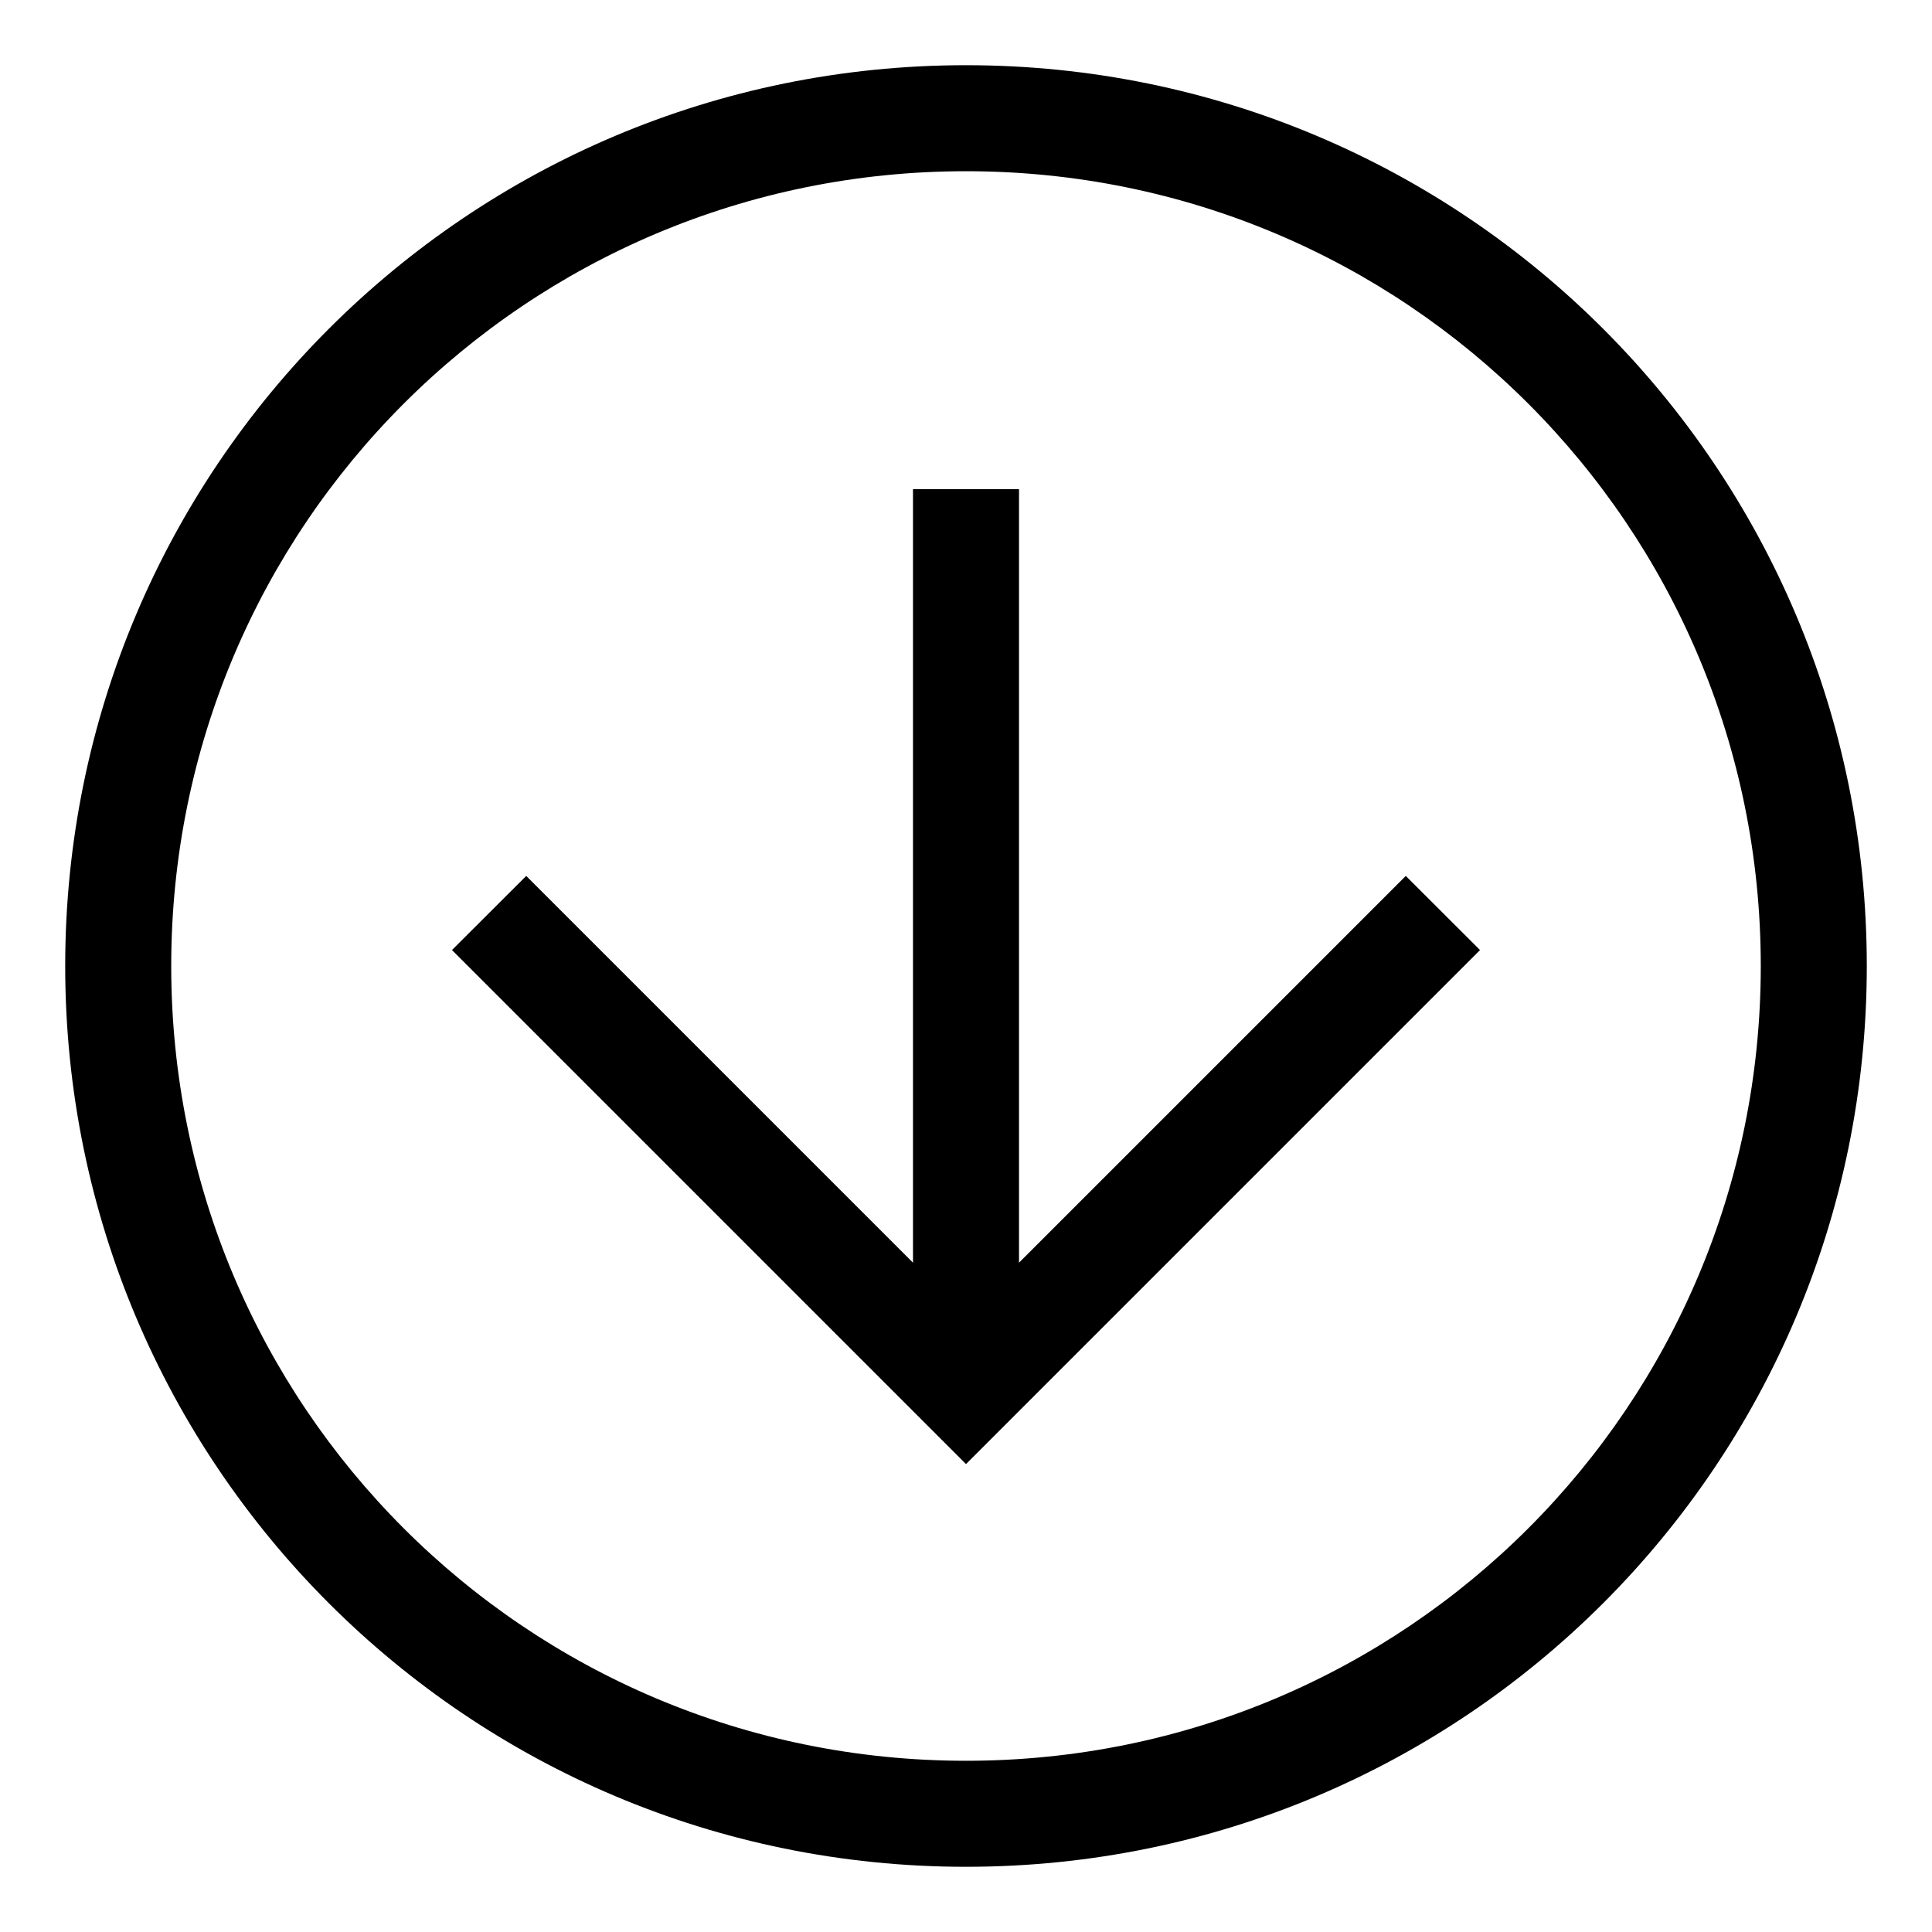
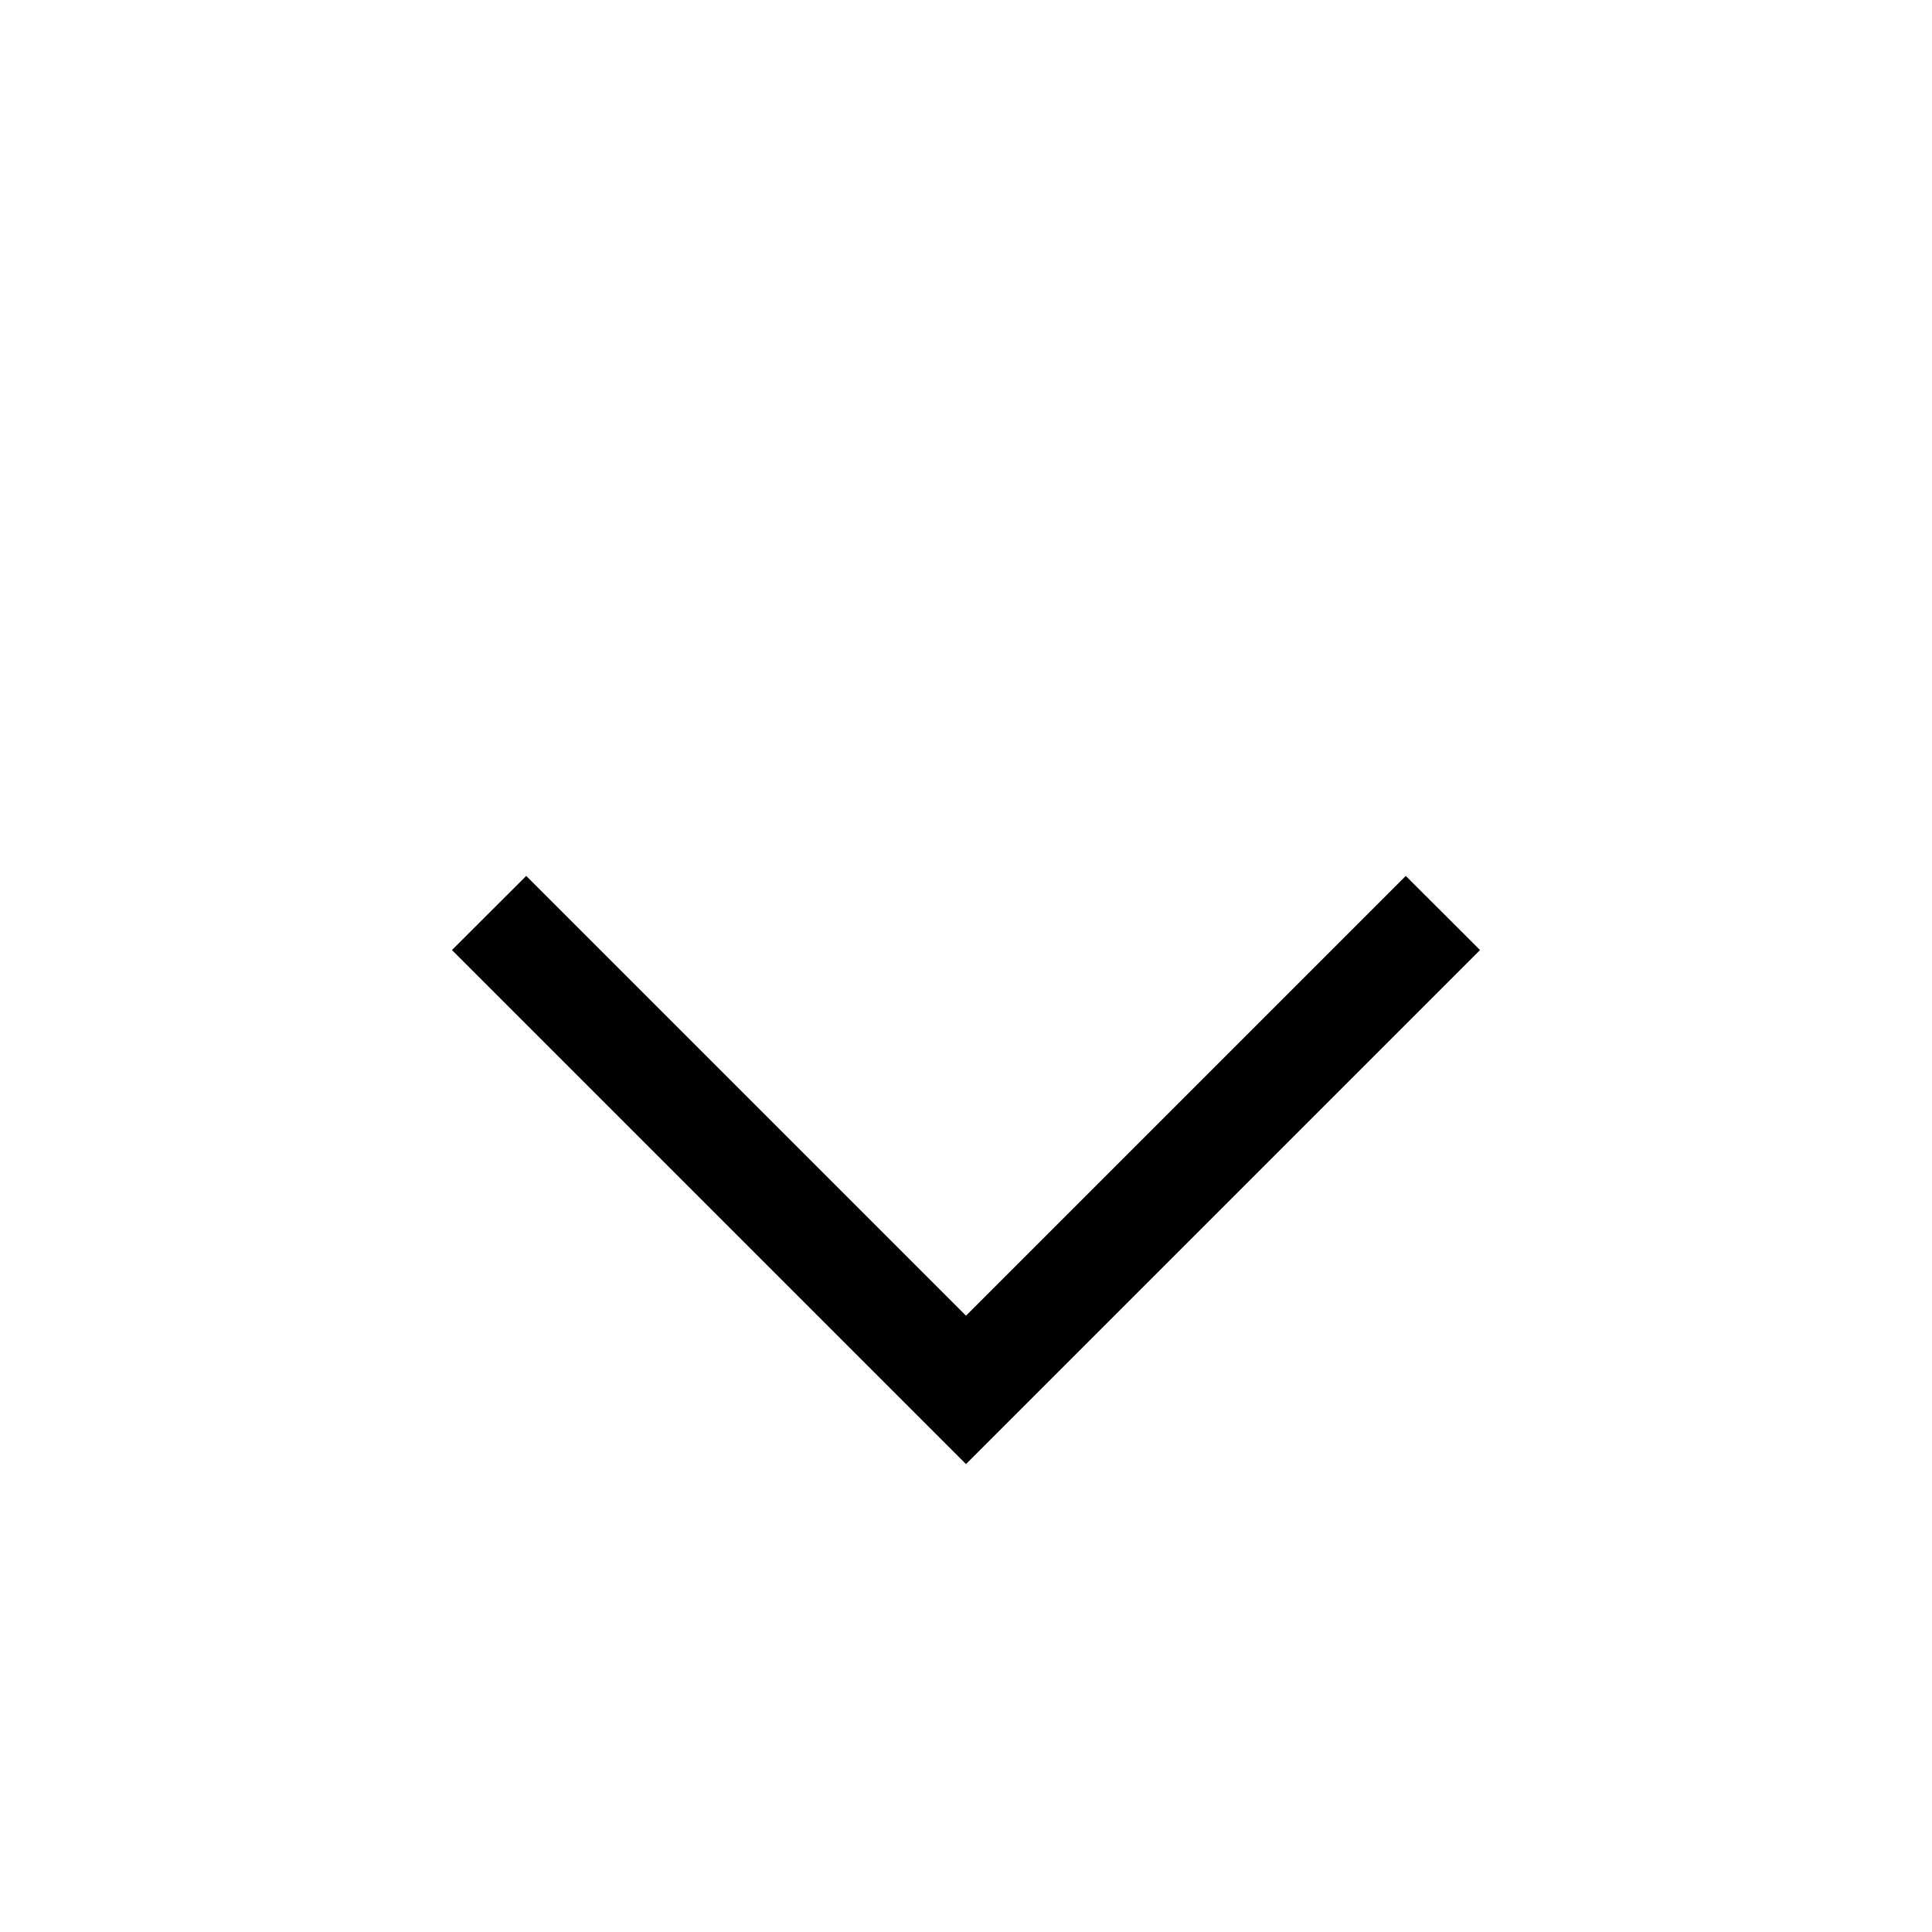
<svg xmlns="http://www.w3.org/2000/svg" width="16" height="16" viewBox="0 0 16 16" fill="none">
-   <path d="M8 15.46C3.875 15.46 0.54 12.125 0.54 8C0.54 3.875 3.875 0.54 8 0.54C12.125 0.54 15.46 3.875 15.46 8C15.46 12.125 12.125 15.46 8 15.46ZM8 1.418C4.358 1.418 1.418 4.358 1.418 8C1.418 11.642 4.358 14.582 8 14.582C11.642 14.582 14.582 11.642 14.582 8C14.582 4.358 11.642 1.418 8 1.418Z" fill="#E9F2EC" style="fill:#E9F2EC;fill:color(display-p3 0.914 0.949 0.925);fill-opacity:1;" />
  <path d="M8 12.125L3.743 7.868L4.358 7.254L8 10.896L11.642 7.254L12.257 7.868L8 12.125Z" fill="#E9F2EC" style="fill:#E9F2EC;fill:color(display-p3 0.914 0.949 0.925);fill-opacity:1;" />
-   <path d="M7.561 4.051H8.439V11.511H7.561V4.051Z" fill="#E9F2EC" style="fill:#E9F2EC;fill:color(display-p3 0.914 0.949 0.925);fill-opacity:1;" />
</svg>